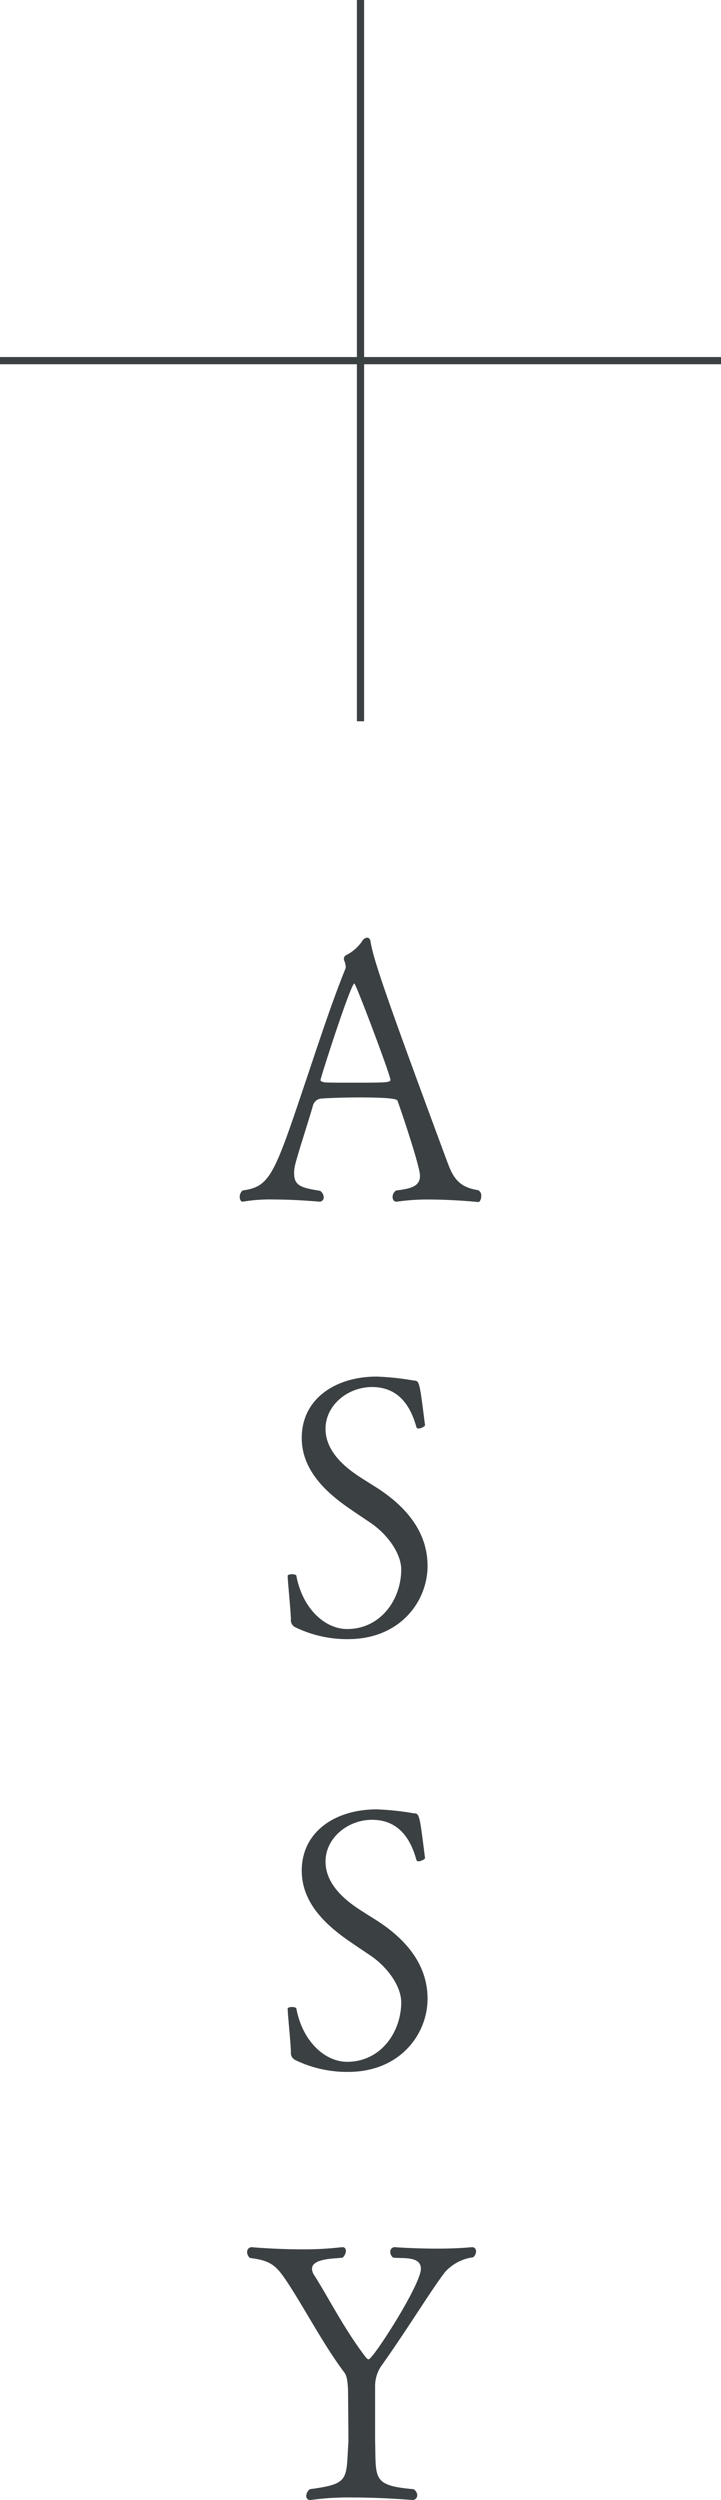
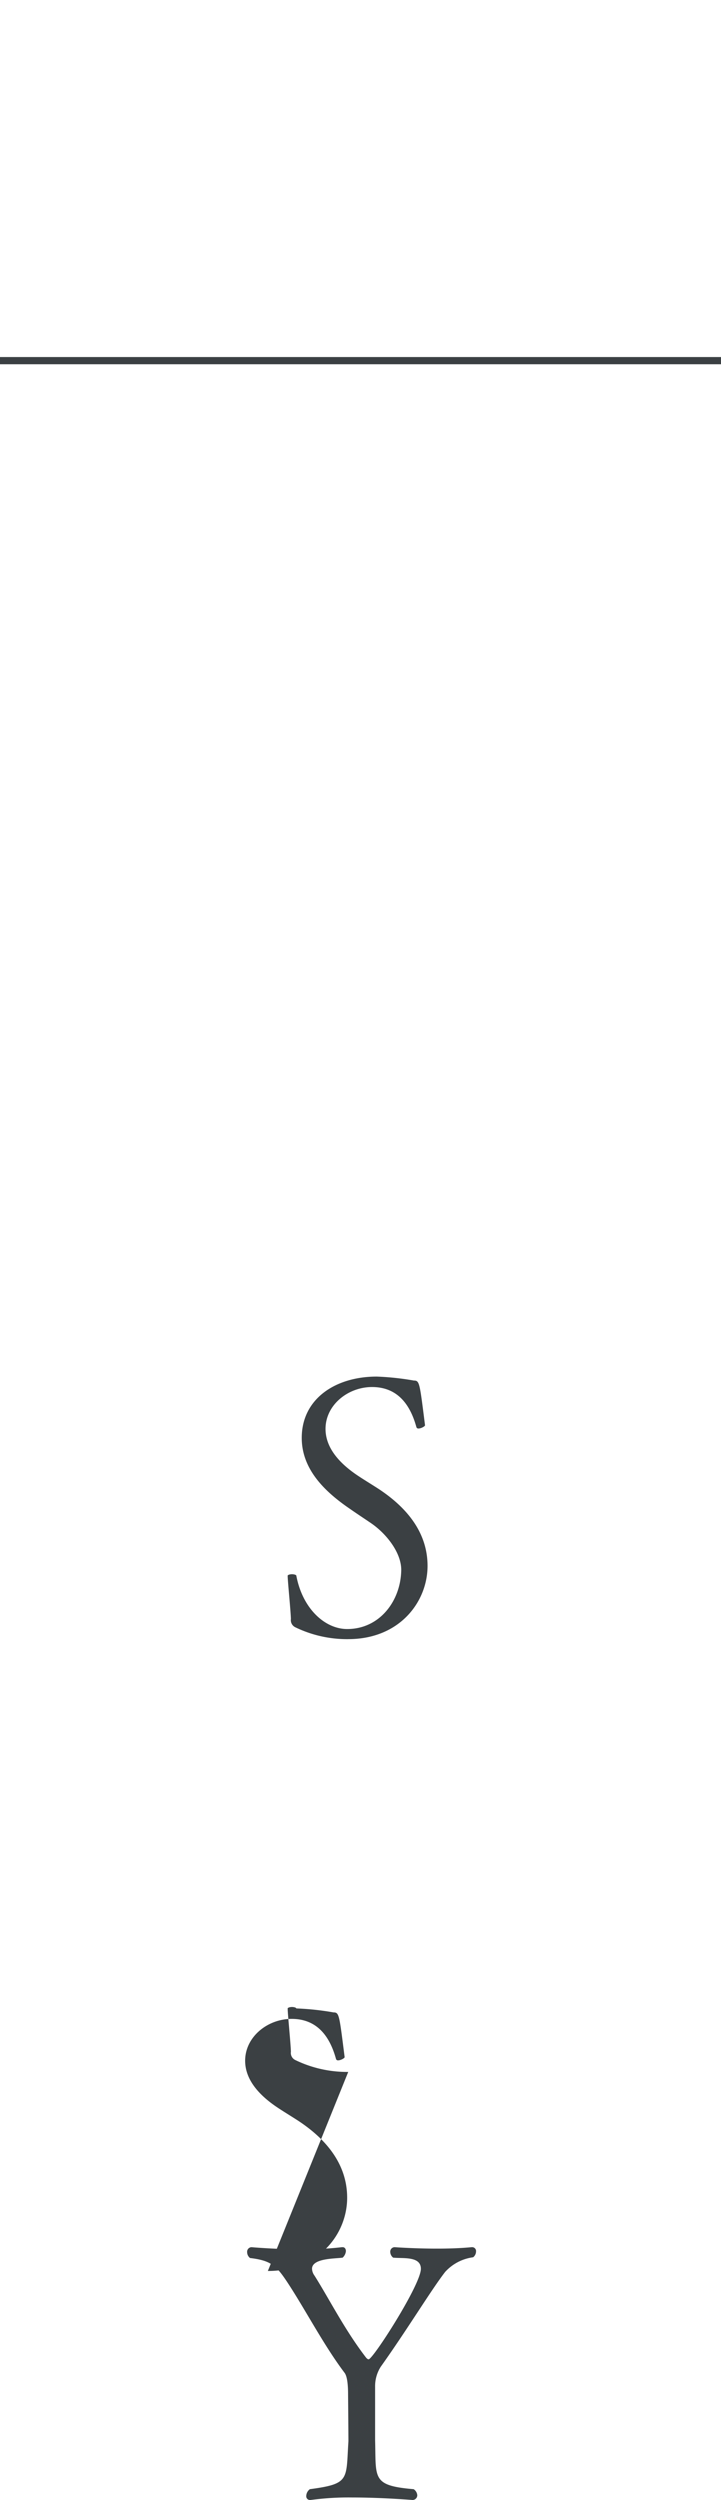
<svg xmlns="http://www.w3.org/2000/svg" width="100" height="346.603" viewBox="0 0 100 346.603">
  <defs>
    <clipPath id="a">
      <rect width="33.503" height="216.603" fill="#3b4043" />
    </clipPath>
  </defs>
  <g transform="translate(-174.276 -4384)">
    <g transform="translate(207.525 4514)">
      <g clip-path="url(#a)">
-         <path d="M26.252,36.3a29.675,29.675,0,0,0-4.451.3h-.1c-.3,0-.5-.3-.5-.65a1.059,1.059,0,0,1,.5-.9c1.9-.25,3.3-.5,3.3-2.05,0-1.2-2.3-8.1-3.1-10.35-.05-.2-.3-.5-5.3-.5-1.8,0-3.65.05-5.2.149a1.308,1.308,0,0,0-1.25,1c-.7,2.45-2.2,6.95-2.5,8.35a4.293,4.293,0,0,0-.1,1.1c0,1.75,1.25,1.951,3.6,2.35a1.125,1.125,0,0,1,.5.9.578.578,0,0,1-.6.6c-.049,0-3.2-.3-6.3-.3a22.292,22.292,0,0,0-4.3.3H.4c-.25,0-.4-.3-.4-.65a1.152,1.152,0,0,1,.4-.9c3.8-.55,4.351-2.05,8.7-15C10.851,14.851,12.751,9,14.7,4.2V4.1a2.384,2.384,0,0,0-.2-.9.525.525,0,0,1-.05-.2.584.584,0,0,1,.25-.549,5.872,5.872,0,0,0,2.3-2A.873.873,0,0,1,17.651,0c.25,0,.45.151.5.6.45,2.6,2.15,7.6,10.7,30.652.8,2.151,1.65,3.35,4.2,3.75a.814.814,0,0,1,.451.8c0,.45-.2.851-.4.851,0,0-3.45-.351-6.85-.351M15.9,6.351c-.5,0-4.7,13.1-4.7,13.4,0,.2.4.25.5.3.45.051,2,.051,3.7.051,4.8,0,5.5,0,5.5-.4,0-.651-4.8-13.351-5-13.351" fill="#3b4043" />
        <path d="M15.051,97.252A16.458,16.458,0,0,1,7.7,95.6a1.092,1.092,0,0,1-.6-1.151c-.05-1.4-.449-5.25-.449-5.95-.051-.15.3-.25.6-.25s.6.1.6.2c.85,4.551,3.95,7.4,7.051,7.4,4.55,0,7.45-3.952,7.5-8.2,0-2.4-2.051-5-4.151-6.45-.95-.65-1.95-1.3-2.95-2-3.45-2.35-6.7-5.45-6.7-9.85,0-5.4,4.65-8.5,10.4-8.5a37.611,37.611,0,0,1,5.151.55c.8,0,.8.3,1.549,6.2,0,.149-.549.45-.9.45a.276.276,0,0,1-.3-.2c-.849-3.1-2.6-5.551-6.15-5.551-3.351,0-6.45,2.5-6.45,5.8,0,2.75,2.1,4.9,4.5,6.5.9.6,1.9,1.2,2.9,1.85,3.4,2.25,6.75,5.651,6.75,10.651,0,4.95-3.85,10.15-11,10.15" fill="#3b4043" />
-         <path d="M15.051,157.252A16.458,16.458,0,0,1,7.7,155.6a1.092,1.092,0,0,1-.6-1.151c-.05-1.4-.449-5.25-.449-5.95-.051-.15.3-.25.6-.25s.6.1.6.2c.85,4.551,3.95,7.4,7.051,7.4,4.55,0,7.45-3.952,7.5-8.2,0-2.4-2.051-5-4.151-6.45-.95-.65-1.95-1.3-2.95-2-3.45-2.35-6.7-5.45-6.7-9.85,0-5.4,4.65-8.5,10.4-8.5a37.611,37.611,0,0,1,5.151.55c.8,0,.8.3,1.549,6.2,0,.149-.549.45-.9.45a.276.276,0,0,1-.3-.2c-.849-3.1-2.6-5.551-6.15-5.551-3.351,0-6.45,2.5-6.45,5.8,0,2.75,2.1,4.9,4.5,6.5.9.6,1.9,1.2,2.9,1.85,3.4,2.25,6.75,5.651,6.75,10.651,0,4.95-3.85,10.15-11,10.15" fill="#3b4043" />
+         <path d="M15.051,157.252A16.458,16.458,0,0,1,7.7,155.6a1.092,1.092,0,0,1-.6-1.151c-.05-1.4-.449-5.25-.449-5.95-.051-.15.3-.25.6-.25s.6.1.6.2a37.611,37.611,0,0,1,5.151.55c.8,0,.8.3,1.549,6.2,0,.149-.549.45-.9.45a.276.276,0,0,1-.3-.2c-.849-3.1-2.6-5.551-6.15-5.551-3.351,0-6.45,2.5-6.45,5.8,0,2.75,2.1,4.9,4.5,6.5.9.6,1.9,1.2,2.9,1.85,3.4,2.25,6.75,5.651,6.75,10.651,0,4.95-3.85,10.15-11,10.15" fill="#3b4043" />
        <path d="M28.477,185c-1.9,2.45-5.3,8.051-8.9,13.1a4.993,4.993,0,0,0-.8,2.8v7.4c.15,5.3-.5,6.3,5.35,6.8a1.111,1.111,0,0,1,.5.85.662.662,0,0,1-.65.651s-4.2-.351-8.4-.351a38.937,38.937,0,0,0-5.75.351h-.1a.514.514,0,0,1-.5-.551,1.206,1.206,0,0,1,.5-.95c5.6-.75,5-1.3,5.35-6.651,0-.849-.05-6.45-.05-6.5,0-2.1-.3-2.75-.5-3-2.9-3.85-5.4-8.7-7.9-12.5-1.549-2.349-2.3-3.05-5.2-3.4a1.033,1.033,0,0,1-.4-.8.636.636,0,0,1,.6-.7s3.4.3,7.1.3a46.531,46.531,0,0,0,5.45-.3h.1c.3,0,.45.25.45.55a1.4,1.4,0,0,1-.45.9c-.95.15-4.25.05-4.25,1.55a1.714,1.714,0,0,0,.349.95c2.051,3.25,4.151,7.451,7.1,11.3.15.2.3.3.4.3.6,0,7.25-10.351,7.25-12.551,0-1.8-2.549-1.4-3.85-1.55a1.033,1.033,0,0,1-.4-.8.62.62,0,0,1,.6-.65s2.7.2,5.9.2c1.551,0,3.25-.05,4.8-.2h.05a.539.539,0,0,1,.55.6,1.033,1.033,0,0,1-.4.8,6.372,6.372,0,0,0-3.9,2.05" fill="#3b4043" />
      </g>
    </g>
-     <path d="M.5,100h-1V0h1Z" transform="translate(224.276 4384)" fill="#3b4043" />
    <path d="M.5,100h-1V0h1Z" transform="translate(274.276 4434) rotate(90)" fill="#3b4043" />
  </g>
</svg>